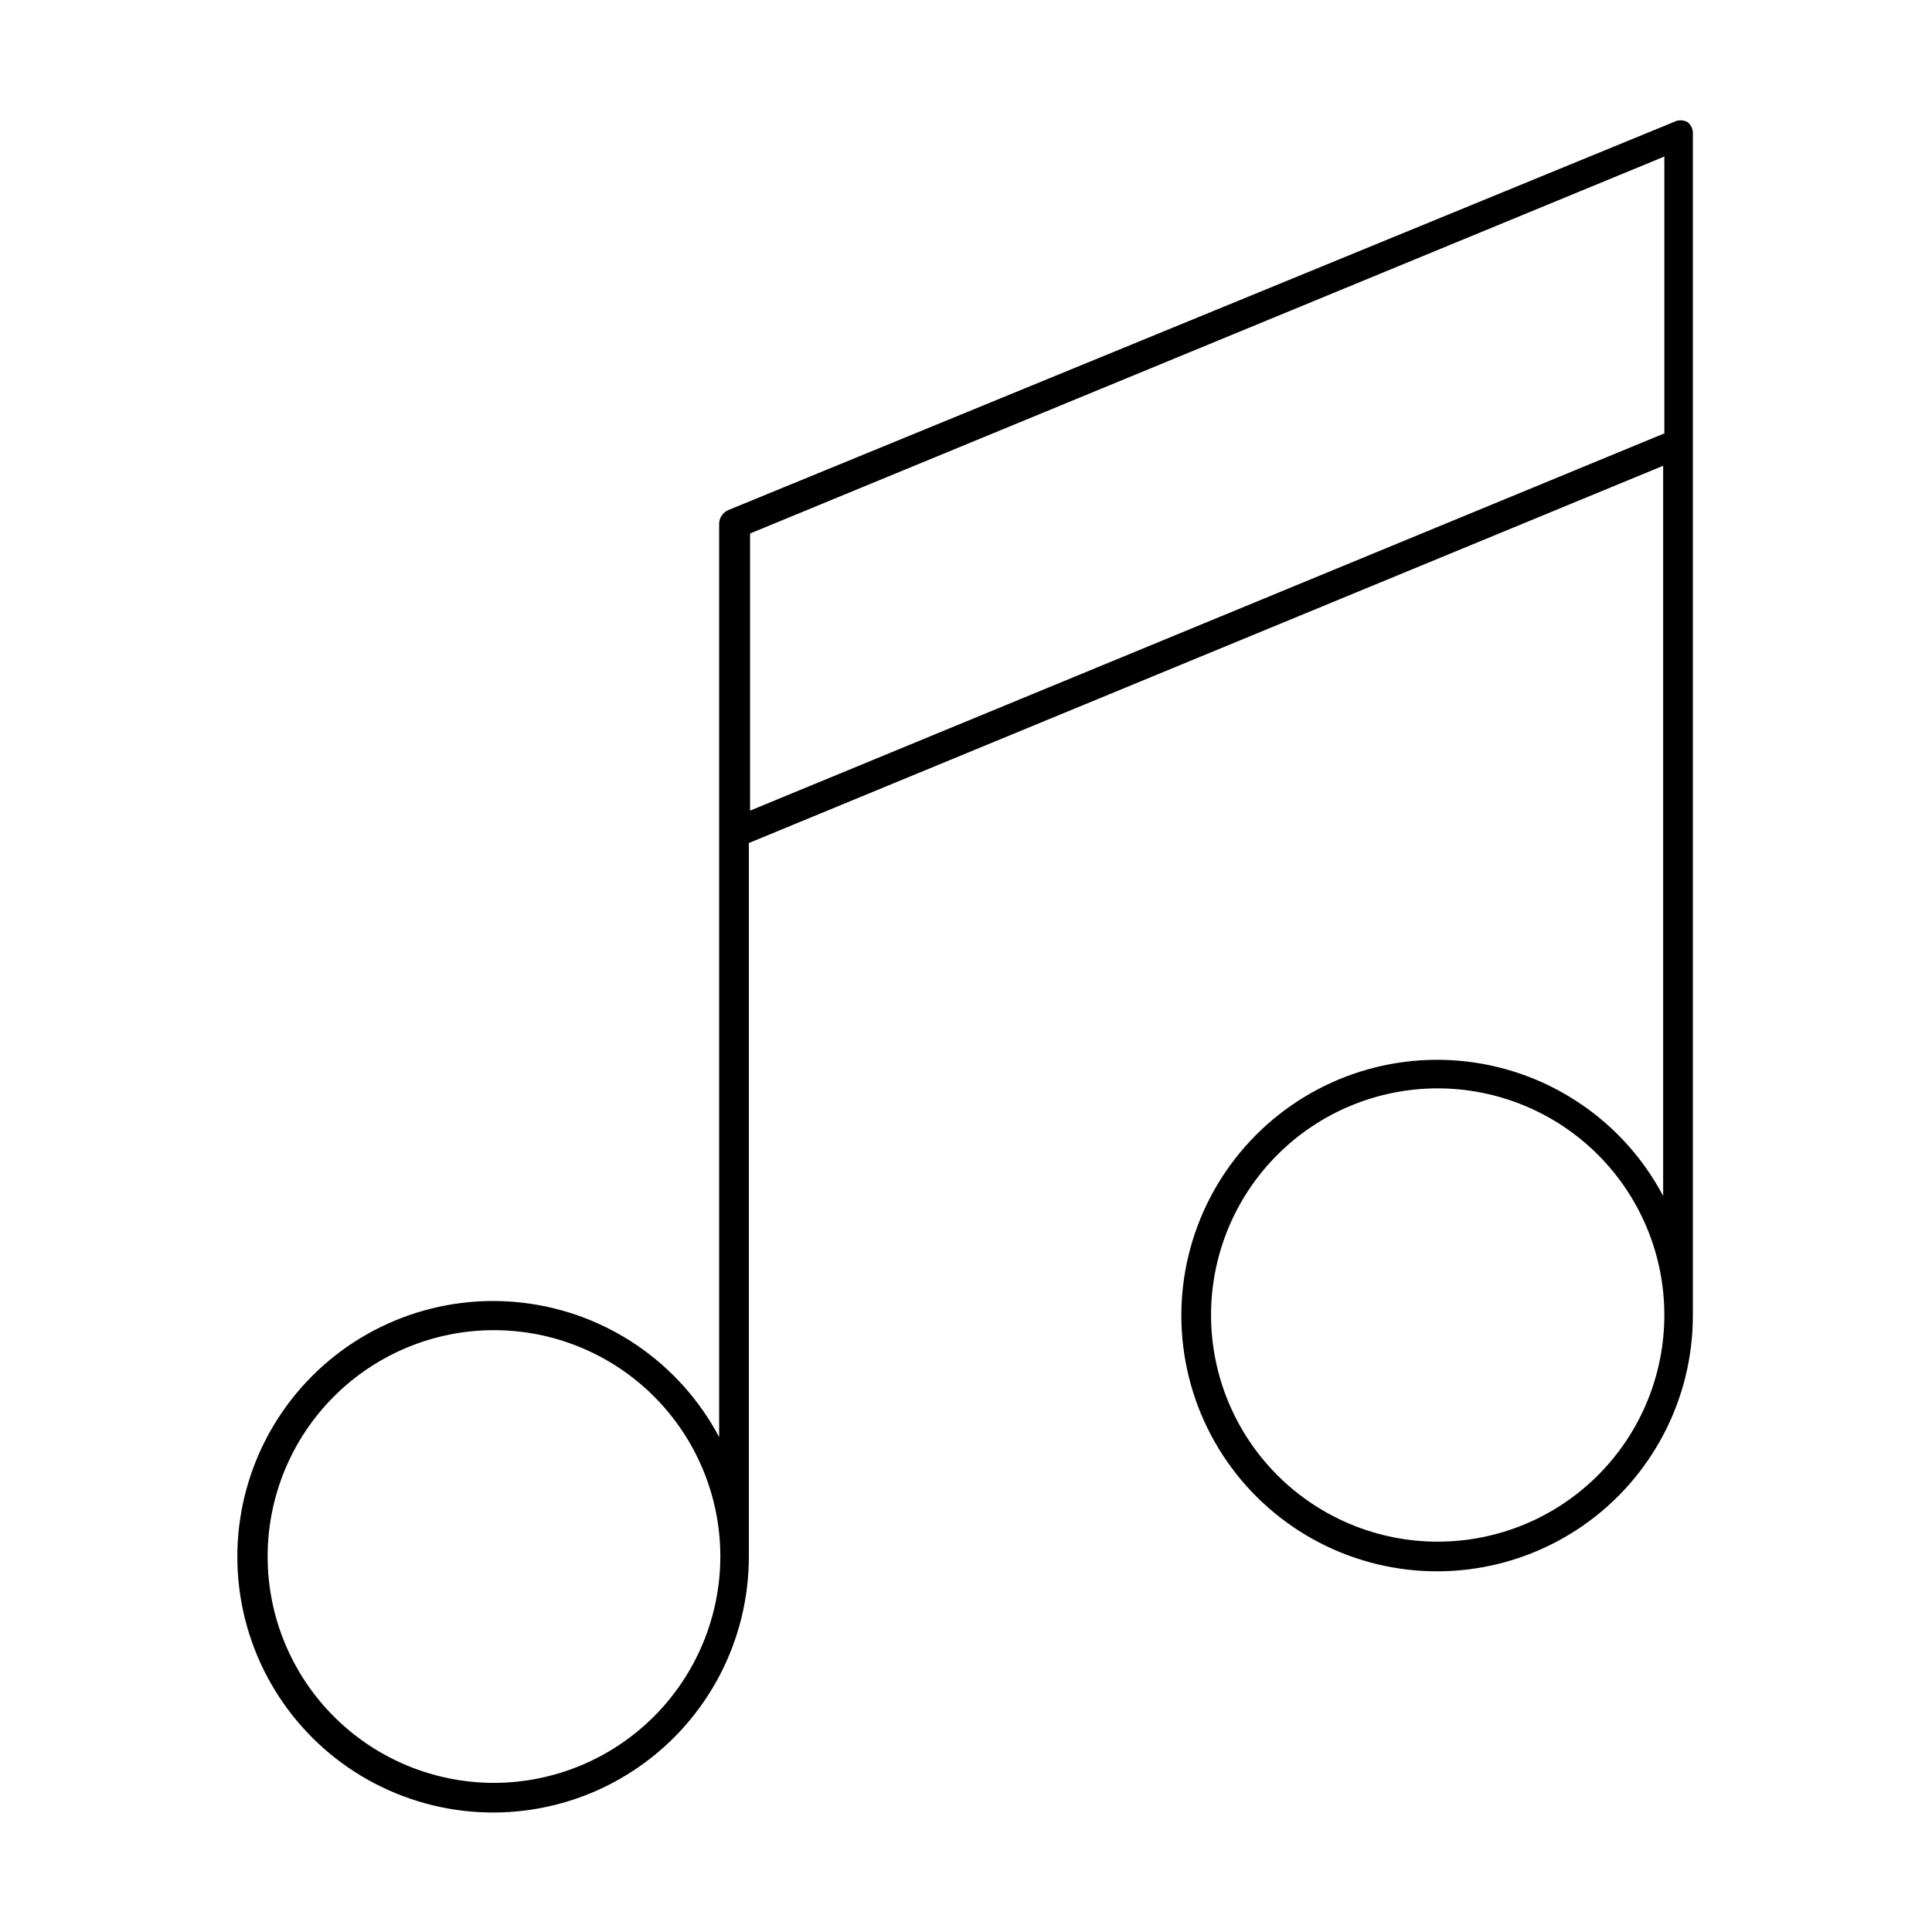
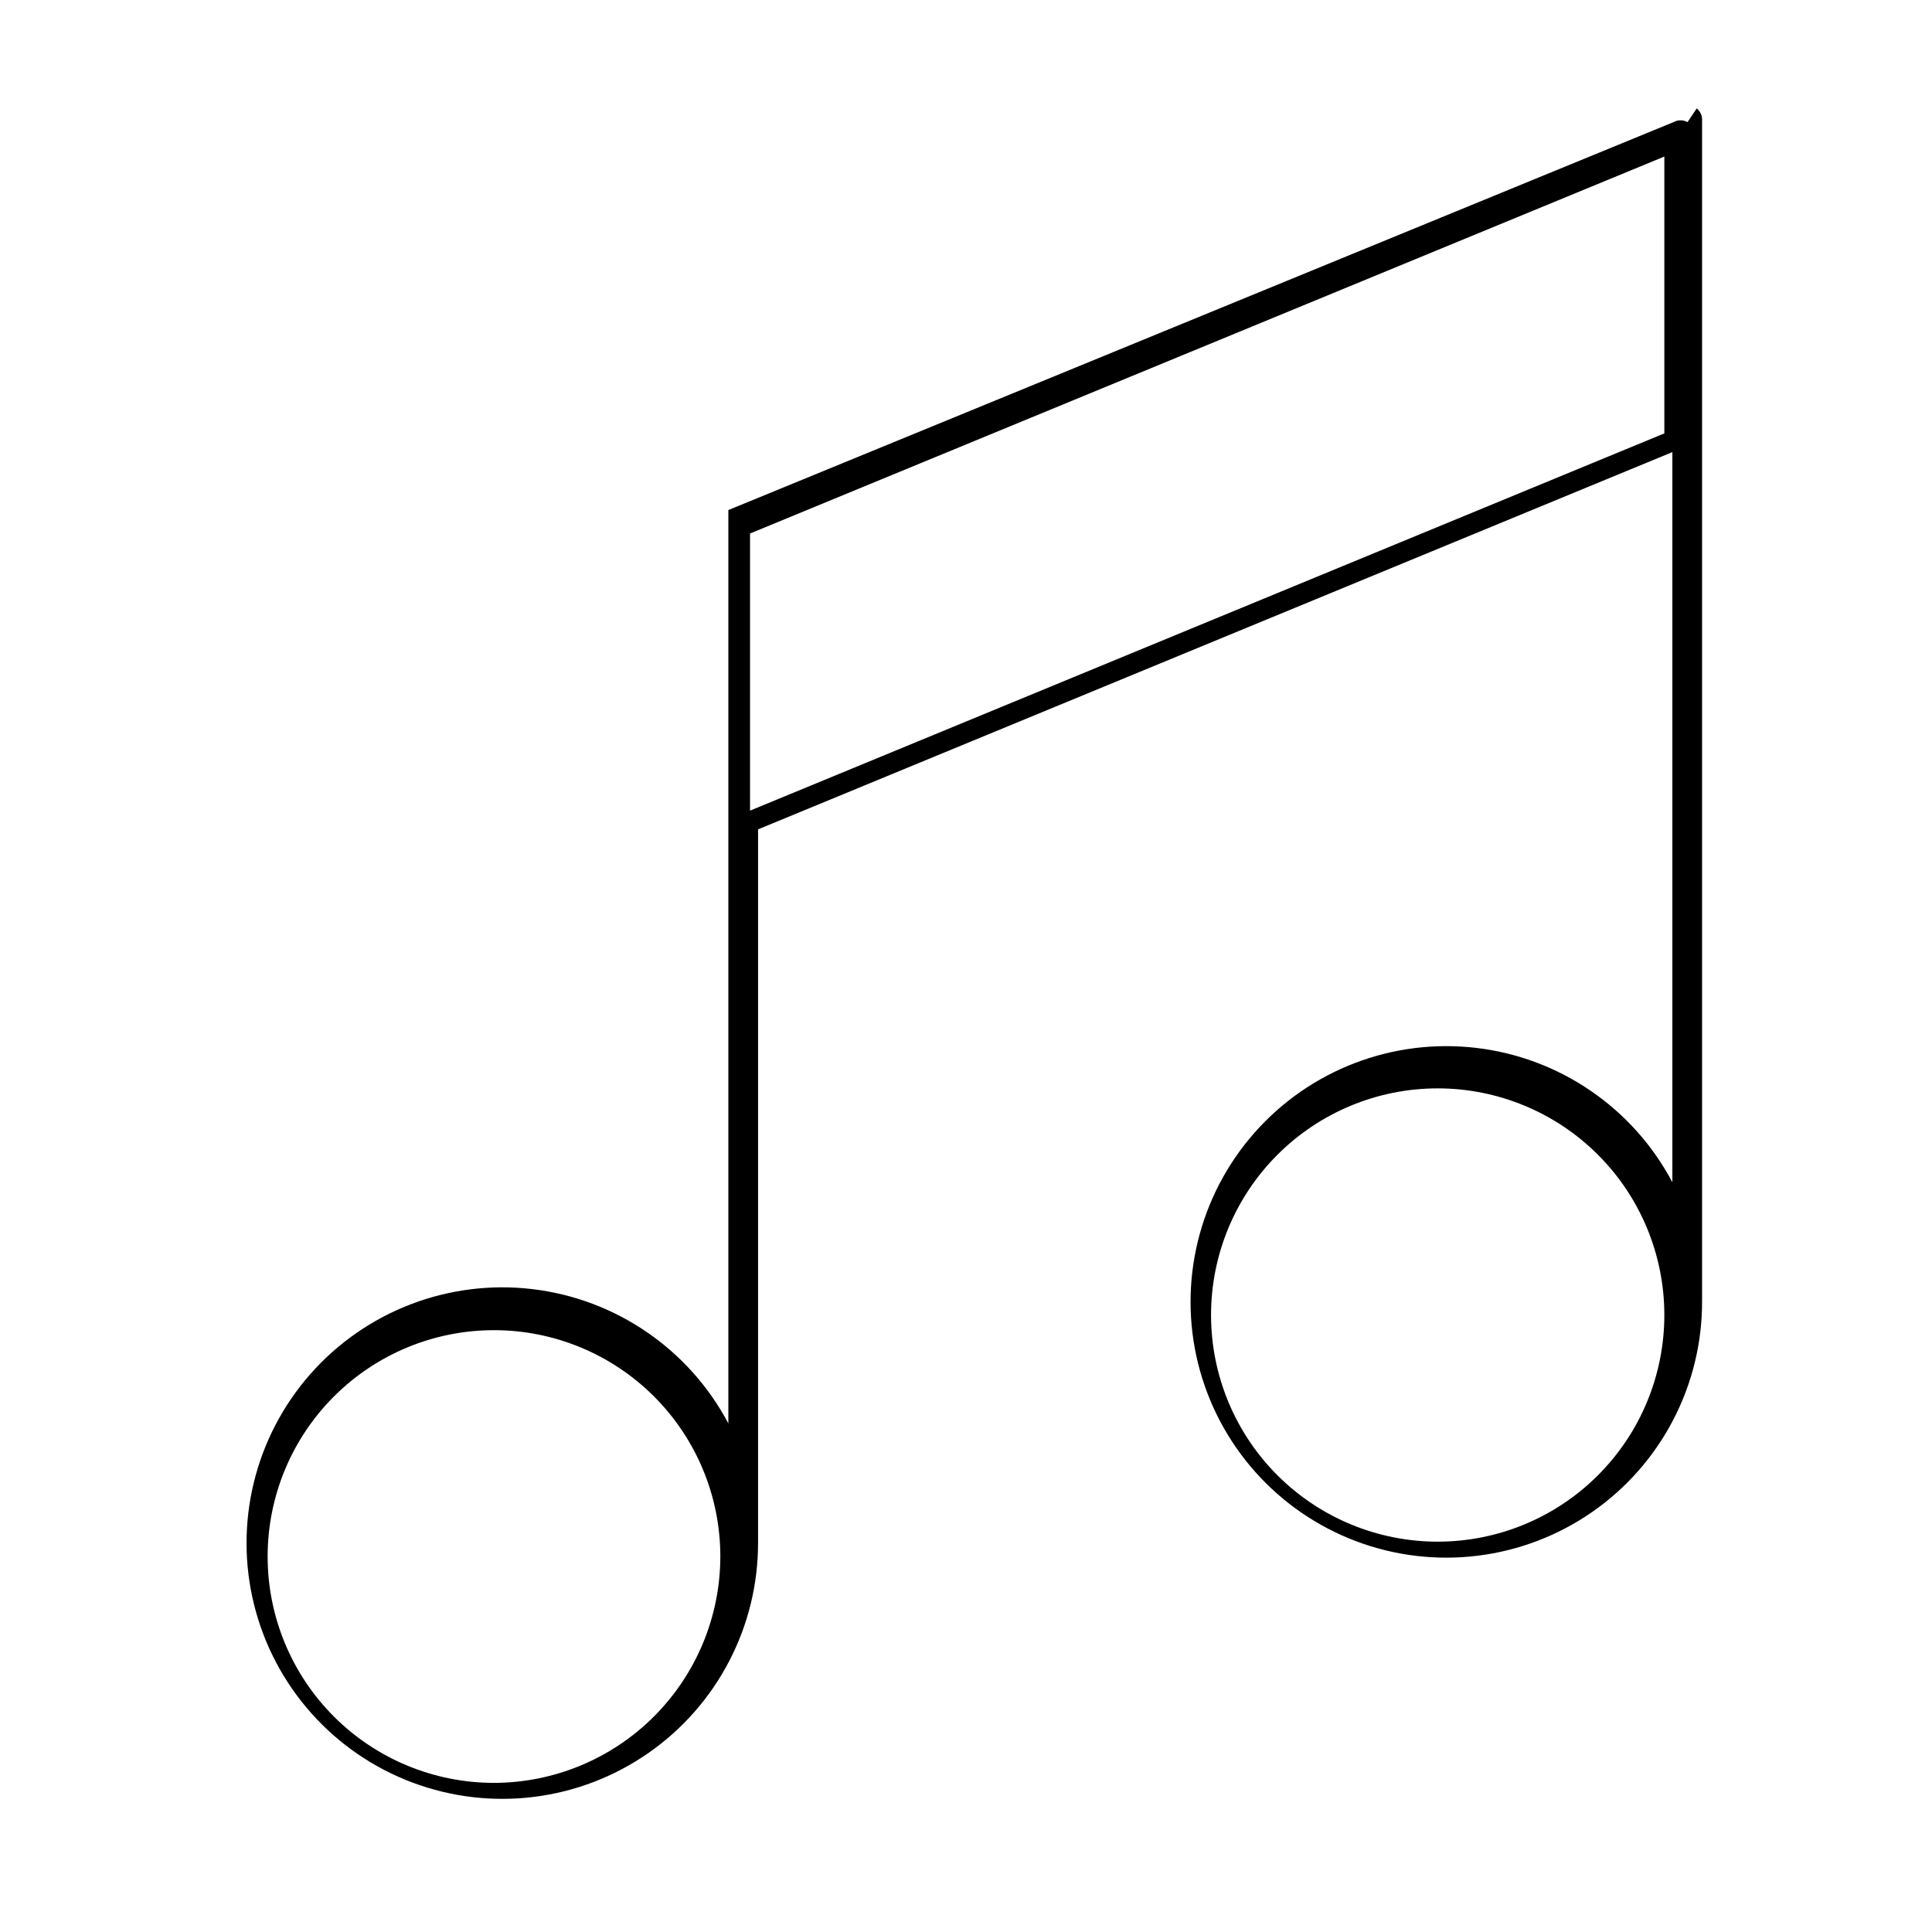
<svg xmlns="http://www.w3.org/2000/svg" fill="#000000" width="800px" height="800px" version="1.1" viewBox="144 144 512 512">
-   <path d="m591.21 176.36c-1.152-0.633-2.547-0.633-3.699 0l-250.49 102.81c-1.457 0.621-2.414 2.039-2.441 3.621v242.06c-10.418-19.684-29.844-32.996-51.965-35.605-22.121-2.609-44.109 5.816-58.824 22.535-14.715 16.723-20.273 39.605-14.871 61.215 5.402 21.609 21.074 39.184 41.926 47.012 20.855 7.832 44.223 4.918 62.512-7.797 18.289-12.711 29.164-33.598 29.094-55.871v-188.93l242.3-99.977v193.5c-10.418-19.688-29.844-33-51.965-35.609-22.117-2.609-44.109 5.816-58.824 22.539-14.715 16.719-20.273 39.602-14.871 61.211 5.402 21.609 21.078 39.184 41.93 47.016 20.852 7.828 44.219 4.914 62.508-7.797 18.289-12.715 29.168-33.602 29.094-55.871v-312.84c0.09-1.242-0.438-2.453-1.414-3.227zm-316.3 440.12c-15.906 0-31.164-6.32-42.414-17.57s-17.57-26.508-17.57-42.414c0-15.91 6.32-31.168 17.57-42.418s26.508-17.57 42.414-17.57c15.91 0 31.168 6.32 42.418 17.57s17.57 26.508 17.57 42.418c-0.023 15.902-6.348 31.145-17.594 42.391-11.246 11.246-26.488 17.57-42.395 17.594zm250.17-63.922h0.004c-15.934 0.02-31.227-6.293-42.504-17.547-11.281-11.254-17.625-26.531-17.641-42.465-0.012-15.934 6.305-31.223 17.566-42.496 11.258-11.273 26.539-17.613 42.473-17.621 15.934-0.004 31.219 6.32 42.488 17.586 11.27 11.262 17.602 26.543 17.602 42.48 0 15.914-6.316 31.18-17.566 42.441-11.246 11.262-26.504 17.602-42.418 17.621zm-182.31-193.73v-73.445l242.3-99.898v73.367z" />
+   <path d="m591.21 176.36c-1.152-0.633-2.547-0.633-3.699 0l-250.49 102.81v242.06c-10.418-19.684-29.844-32.996-51.965-35.605-22.121-2.609-44.109 5.816-58.824 22.535-14.715 16.723-20.273 39.605-14.871 61.215 5.402 21.609 21.074 39.184 41.926 47.012 20.855 7.832 44.223 4.918 62.512-7.797 18.289-12.711 29.164-33.598 29.094-55.871v-188.93l242.3-99.977v193.5c-10.418-19.688-29.844-33-51.965-35.609-22.117-2.609-44.109 5.816-58.824 22.539-14.715 16.719-20.273 39.602-14.871 61.211 5.402 21.609 21.078 39.184 41.93 47.016 20.852 7.828 44.219 4.914 62.508-7.797 18.289-12.715 29.168-33.602 29.094-55.871v-312.84c0.09-1.242-0.438-2.453-1.414-3.227zm-316.3 440.12c-15.906 0-31.164-6.32-42.414-17.57s-17.57-26.508-17.57-42.414c0-15.91 6.32-31.168 17.57-42.418s26.508-17.57 42.414-17.57c15.91 0 31.168 6.32 42.418 17.57s17.57 26.508 17.57 42.418c-0.023 15.902-6.348 31.145-17.594 42.391-11.246 11.246-26.488 17.57-42.395 17.594zm250.17-63.922h0.004c-15.934 0.02-31.227-6.293-42.504-17.547-11.281-11.254-17.625-26.531-17.641-42.465-0.012-15.934 6.305-31.223 17.566-42.496 11.258-11.273 26.539-17.613 42.473-17.621 15.934-0.004 31.219 6.32 42.488 17.586 11.27 11.262 17.602 26.543 17.602 42.48 0 15.914-6.316 31.18-17.566 42.441-11.246 11.262-26.504 17.602-42.418 17.621zm-182.31-193.73v-73.445l242.3-99.898v73.367z" />
</svg>